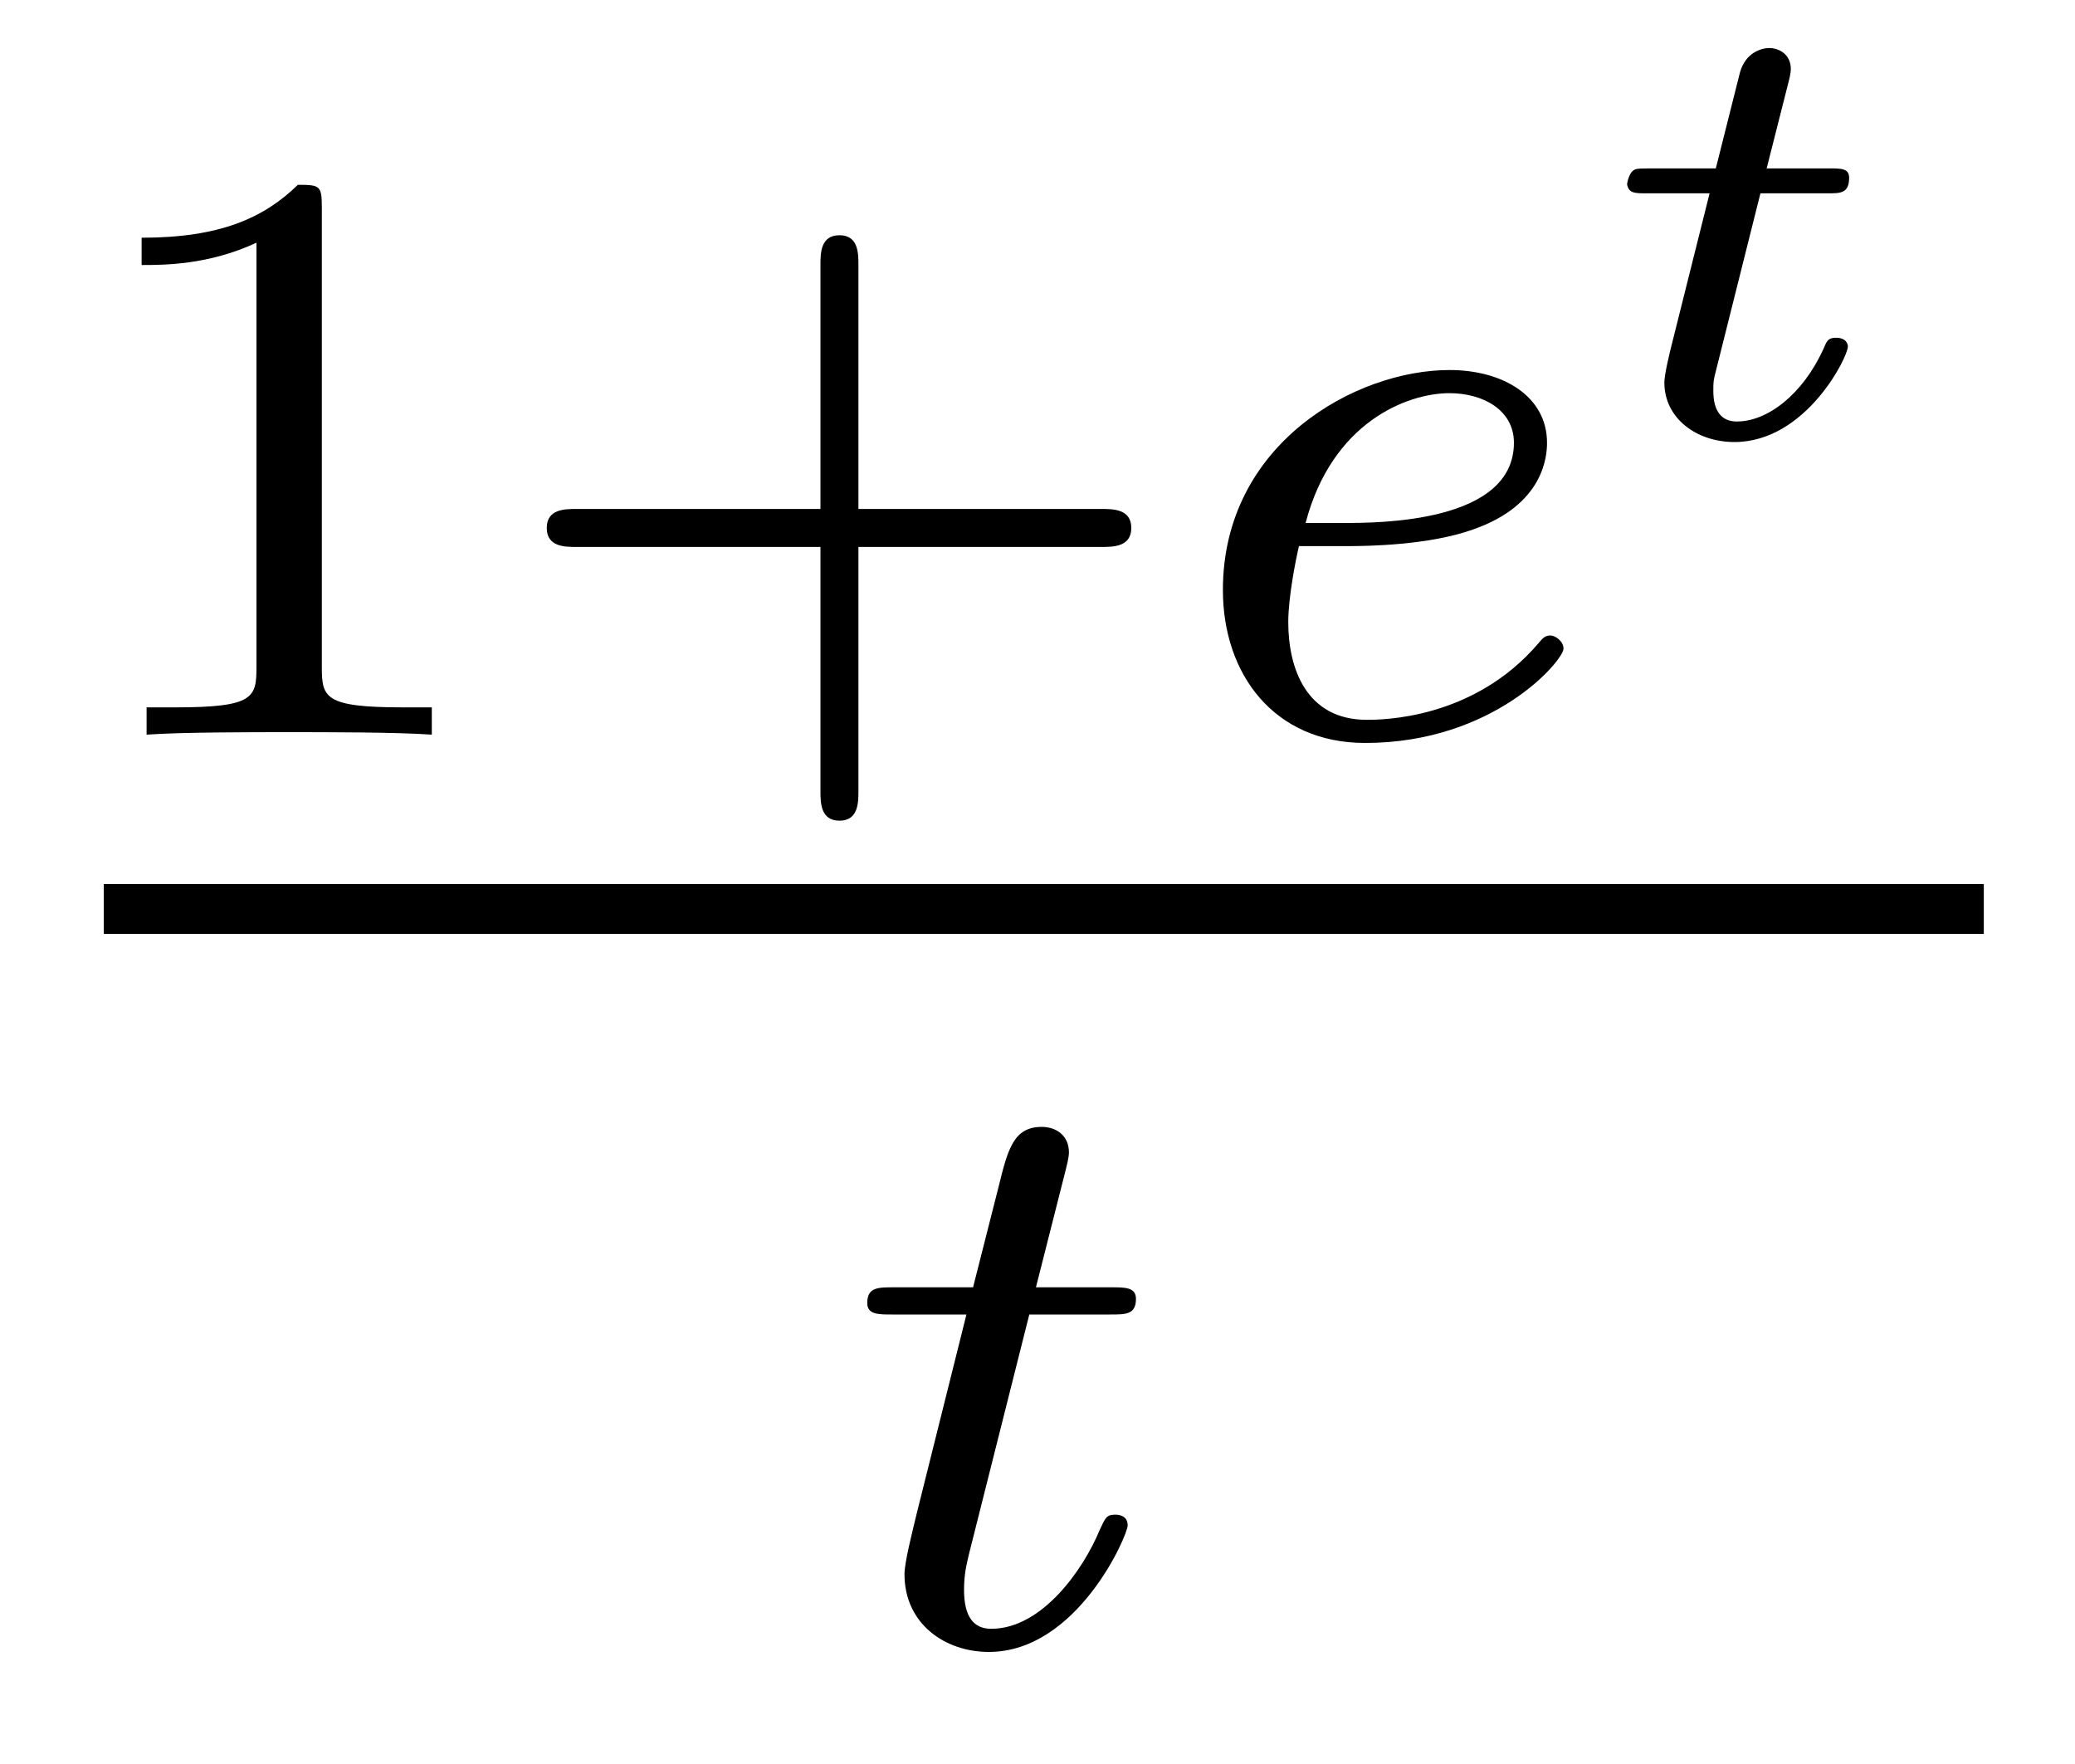
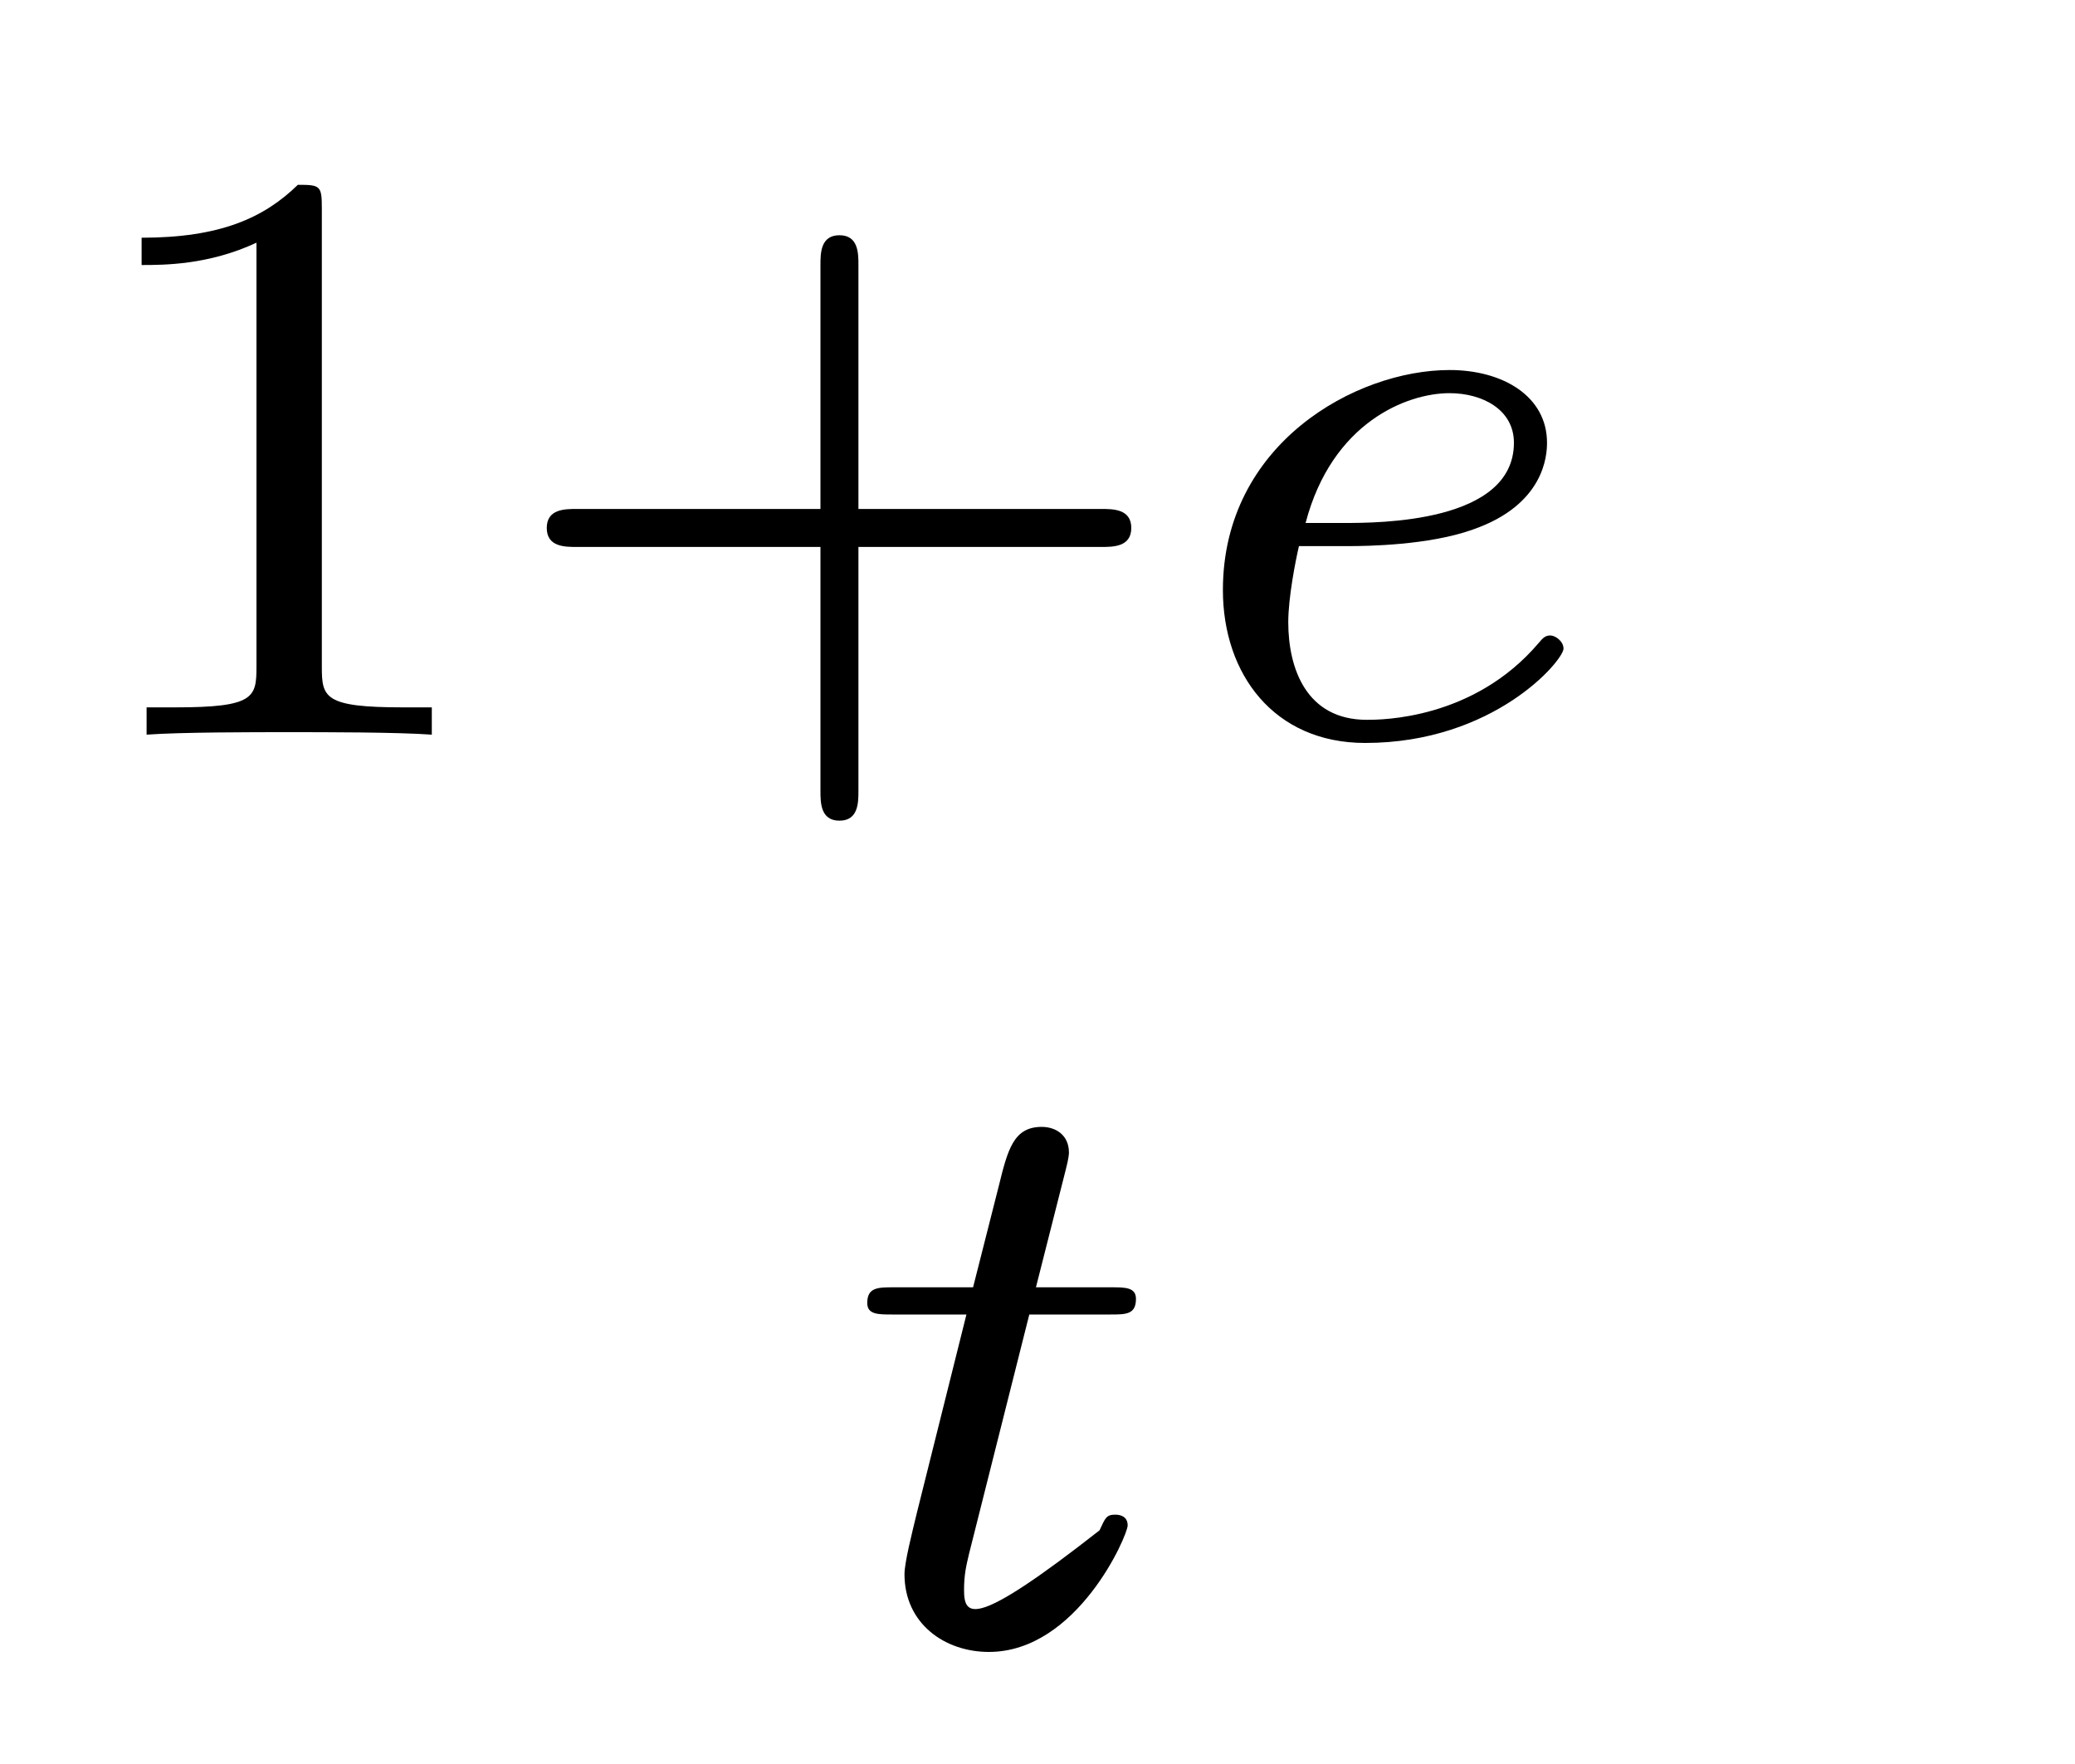
<svg xmlns="http://www.w3.org/2000/svg" version="1.1" width="20pt" height="17pt" viewBox="0 -17 20 17">
  <g id="page1">
    <g transform="matrix(1 0 0 -1 -129 649)">
      <path d="M132.102 663.996C132.102 664.211 132.086 664.219 131.871 664.219C131.544 663.9 131.122 663.709 130.365 663.709V663.446C130.58 663.446 131.01 663.446 131.472 663.661V659.573C131.472 659.278 131.449 659.183 130.692 659.183H130.413V658.92C130.739 658.944 131.425 658.944 131.783 658.944C132.142 658.944 132.835 658.944 133.162 658.92V659.183H132.883C132.126 659.183 132.102 659.278 132.102 659.573V663.996ZM137.274 660.729H139.617C139.728 660.729 139.904 660.729 139.904 660.912C139.904 661.095 139.728 661.095 139.617 661.095H137.274V663.446C137.274 663.558 137.274 663.733 137.091 663.733C136.908 663.733 136.908 663.558 136.908 663.446V661.095H134.557C134.445 661.095 134.27 661.095 134.27 660.912C134.27 660.729 134.445 660.729 134.557 660.729H136.908V658.378C136.908 658.267 136.908 658.091 137.091 658.091C137.274 658.091 137.274 658.267 137.274 658.378V660.729Z" />
      <path d="M141.998 660.737C142.174 660.737 142.772 660.745 143.194 660.896C143.887 661.135 143.911 661.613 143.911 661.733C143.911 662.179 143.489 662.434 142.971 662.434C142.07 662.434 140.787 661.725 140.787 660.314C140.787 659.502 141.281 658.84 142.158 658.84C143.401 658.84 144.07 659.637 144.07 659.749C144.07 659.82 143.991 659.876 143.943 659.876C143.895 659.876 143.871 659.852 143.831 659.804C143.202 659.063 142.309 659.063 142.174 659.063C141.592 659.063 141.417 659.557 141.417 660.004C141.417 660.243 141.488 660.601 141.52 660.737H141.998ZM141.584 660.96C141.839 661.932 142.564 662.211 142.971 662.211C143.289 662.211 143.592 662.052 143.592 661.733C143.592 660.96 142.285 660.96 141.951 660.96H141.584Z" />
-       <path d="M145.968 664.137H146.62C146.739 664.137 146.823 664.137 146.823 664.287C146.823 664.377 146.745 664.377 146.638 664.377H146.028L146.237 665.202C146.261 665.292 146.261 665.328 146.261 665.333C146.261 665.477 146.148 665.537 146.052 665.537C145.98 665.537 145.825 665.495 145.771 665.303L145.538 664.377H144.892C144.767 664.377 144.761 664.371 144.737 664.353C144.707 664.329 144.683 664.251 144.683 664.221C144.701 664.137 144.755 664.137 144.874 664.137H145.478L145.125 662.727C145.089 662.589 145.042 662.386 145.042 662.314C145.042 661.968 145.353 661.74 145.717 661.74C146.405 661.74 146.811 662.559 146.811 662.661C146.811 662.679 146.799 662.745 146.697 662.745C146.62 662.745 146.608 662.715 146.578 662.643C146.375 662.195 146.034 661.938 145.741 661.938C145.52 661.938 145.514 662.159 145.514 662.237C145.514 662.32 145.514 662.332 145.544 662.446L145.968 664.137Z" />
-       <path d="M130 657H148.121V657.48H130" />
-       <path d="M138.921 653.332H139.702C139.853 653.332 139.949 653.332 139.949 653.483C139.949 653.594 139.845 653.594 139.71 653.594H138.985L139.272 654.726C139.303 654.845 139.303 654.885 139.303 654.893C139.303 655.061 139.176 655.14 139.041 655.14C138.77 655.14 138.714 654.925 138.626 654.567L138.379 653.594H137.614C137.463 653.594 137.359 653.594 137.359 653.443C137.359 653.332 137.463 653.332 137.598 653.332H138.315L137.837 651.419C137.789 651.22 137.718 650.941 137.718 650.829C137.718 650.351 138.108 650.08 138.531 650.08C139.383 650.08 139.869 651.204 139.869 651.299C139.869 651.387 139.797 651.403 139.75 651.403C139.662 651.403 139.654 651.371 139.598 651.252C139.439 650.869 139.041 650.303 138.554 650.303C138.387 650.303 138.292 650.415 138.292 650.678C138.292 650.829 138.315 650.917 138.339 651.021L138.921 653.332Z" />
+       <path d="M138.921 653.332H139.702C139.853 653.332 139.949 653.332 139.949 653.483C139.949 653.594 139.845 653.594 139.71 653.594H138.985L139.272 654.726C139.303 654.845 139.303 654.885 139.303 654.893C139.303 655.061 139.176 655.14 139.041 655.14C138.77 655.14 138.714 654.925 138.626 654.567L138.379 653.594H137.614C137.463 653.594 137.359 653.594 137.359 653.443C137.359 653.332 137.463 653.332 137.598 653.332H138.315L137.837 651.419C137.789 651.22 137.718 650.941 137.718 650.829C137.718 650.351 138.108 650.08 138.531 650.08C139.383 650.08 139.869 651.204 139.869 651.299C139.869 651.387 139.797 651.403 139.75 651.403C139.662 651.403 139.654 651.371 139.598 651.252C138.387 650.303 138.292 650.415 138.292 650.678C138.292 650.829 138.315 650.917 138.339 651.021L138.921 653.332Z" />
    </g>
  </g>
</svg>